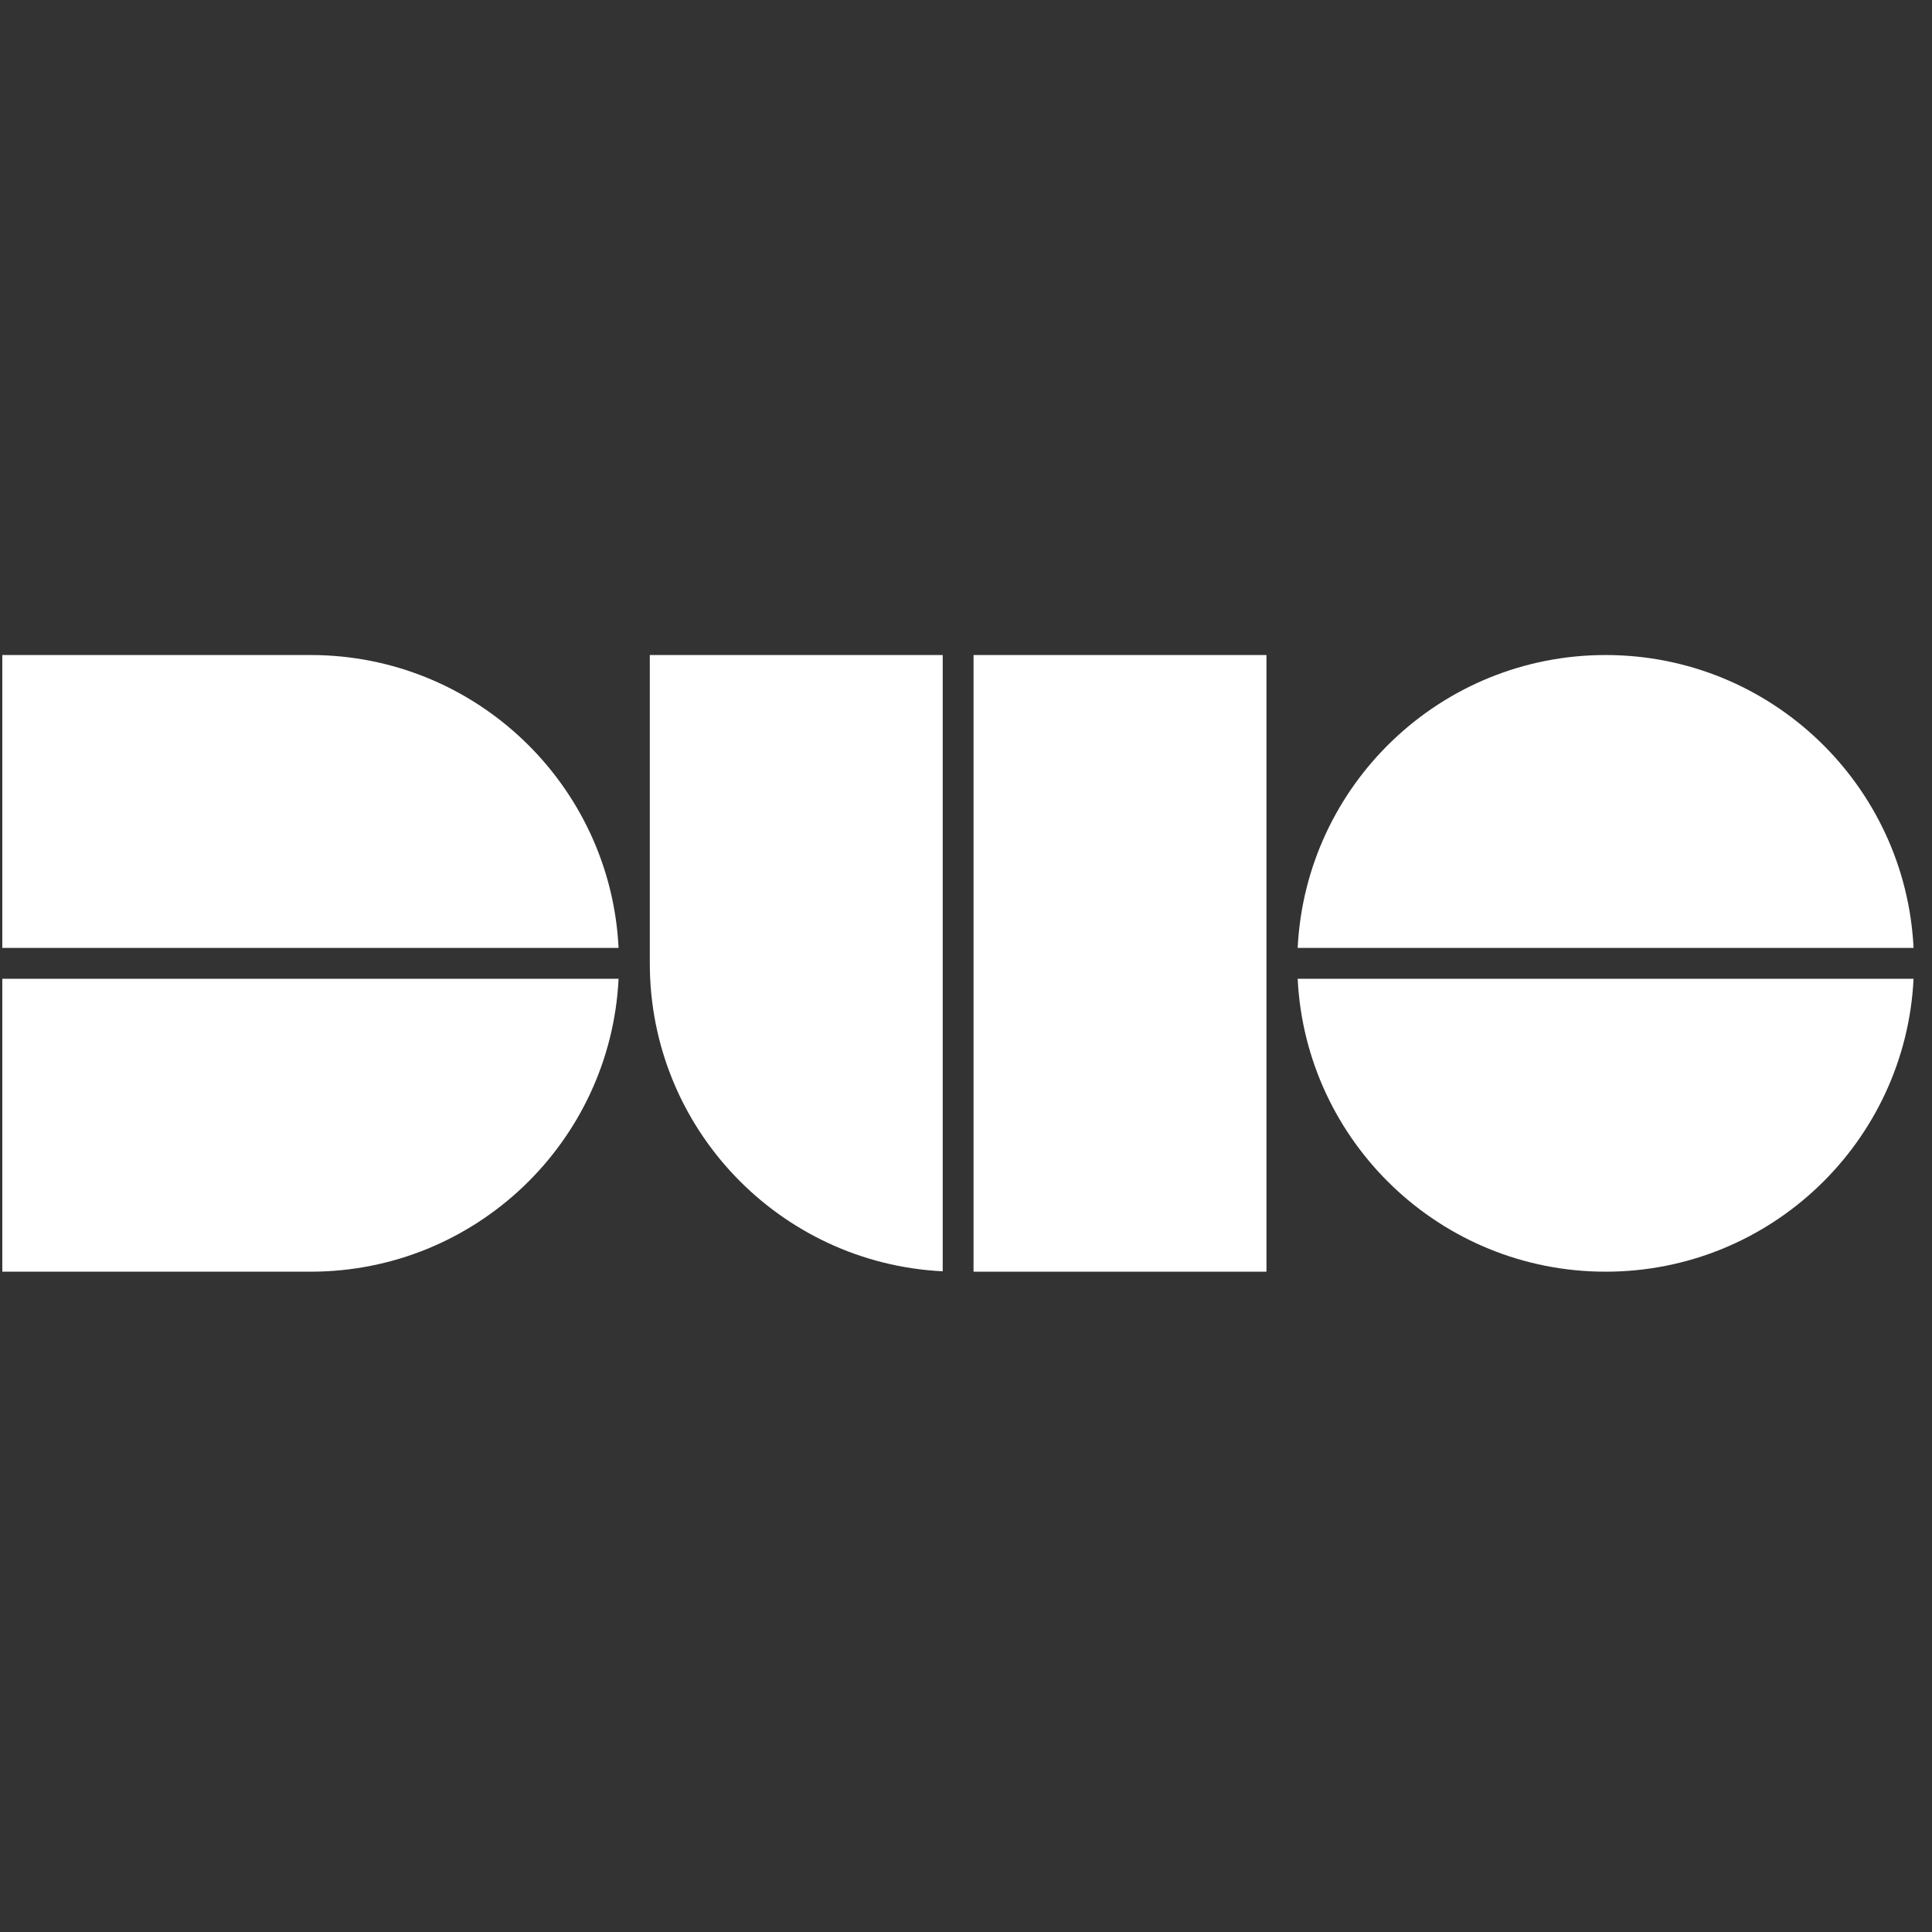
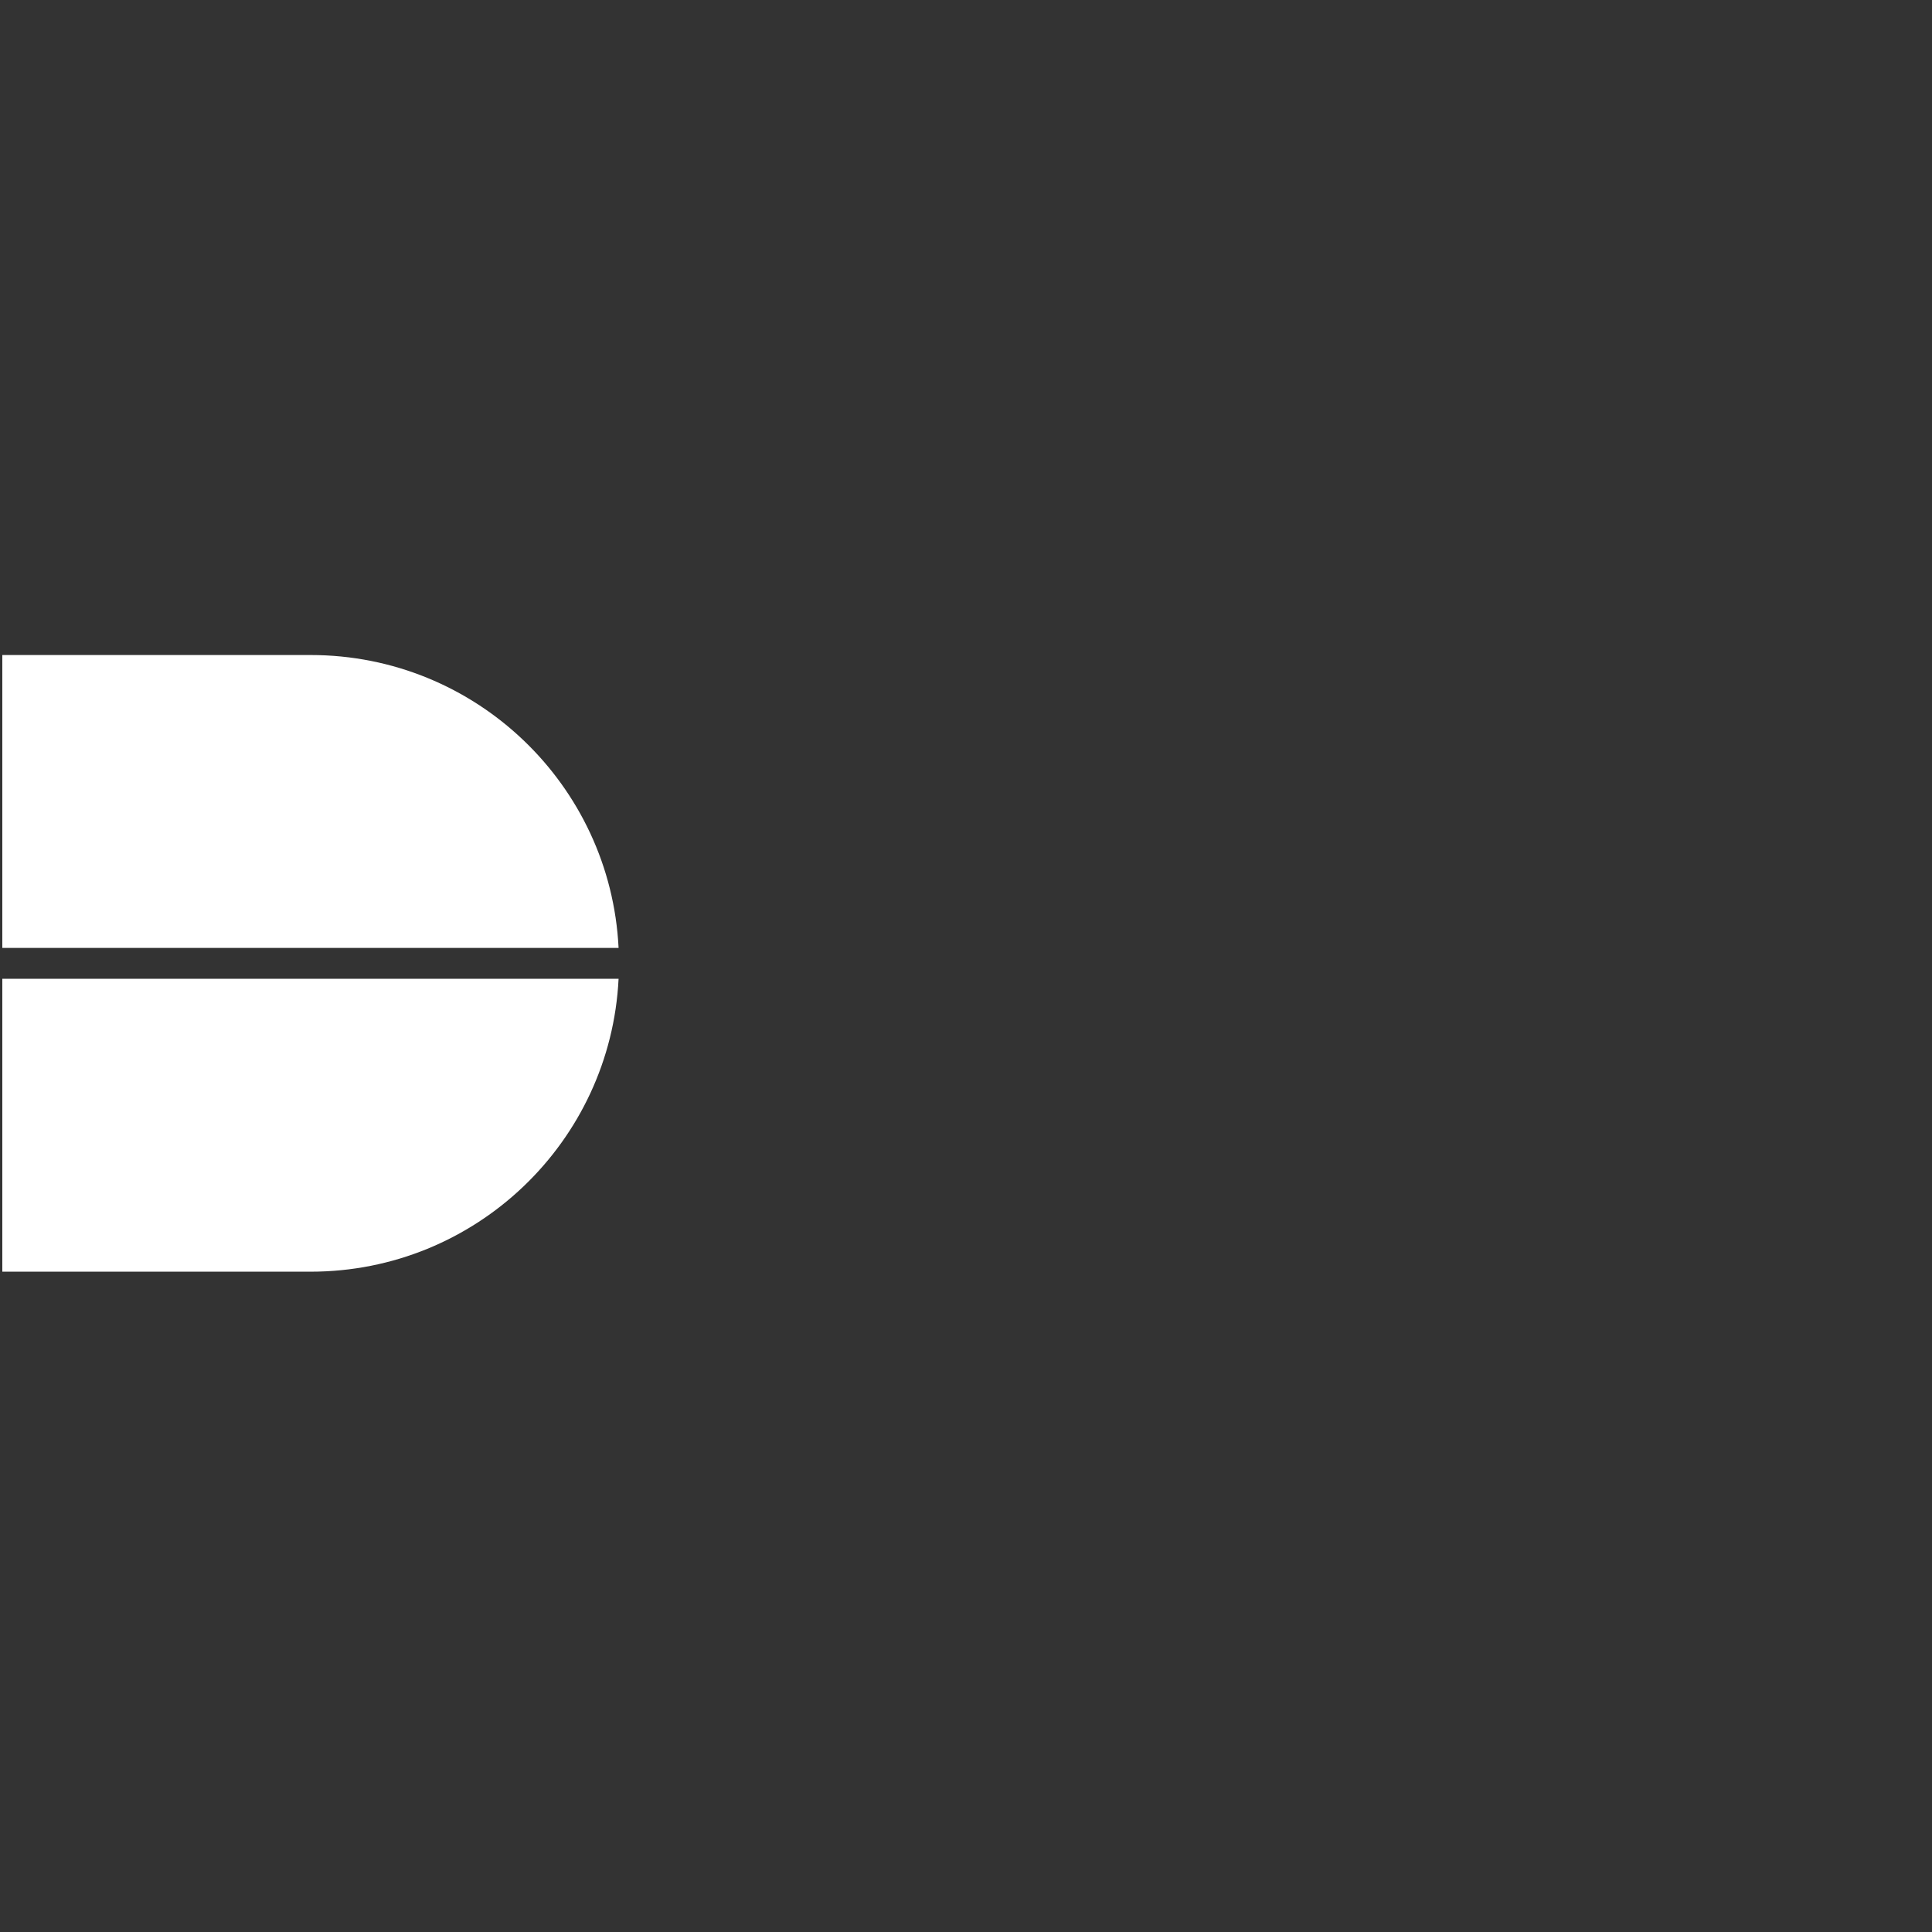
<svg xmlns="http://www.w3.org/2000/svg" width="100%" height="100%" viewBox="0 0 72 72" version="1.1" xml:space="preserve" style="fill-rule:evenodd;clip-rule:evenodd;stroke-linejoin:round;stroke-miterlimit:2;">
  <rect x="0" y="0" width="72" height="72" fill="#333333" stroke="none" />
  <g transform="matrix(0.24,0,0,0.24,0,0)">
    <g transform="matrix(4.167,0,0,4.167,-4487.5,-1347.92)">
      <g transform="matrix(0.032,0,0,0.032,1077,347.855)">
        <path d="M359.049,719L0,719L0,377.904L717.65,377.904C708.296,567.86 551.326,719 359.049,719Z" style="fill:white;fill-rule:nonzero;" />
      </g>
      <g transform="matrix(0.032,0,0,0.032,1077,347.855)">
        <path d="M359.049,0.903L0,0.903L0,341.999L717.65,341.999C708.296,152.042 551.326,0.903 359.049,0.903Z" style="fill:white;fill-rule:nonzero;" />
      </g>
      <g transform="matrix(0.032,0,0,0.032,1077,347.855)">
-         <path d="M1867.05,0.903C1674.78,0.903 1517.81,152.042 1508.45,341.999L2225.66,341.999C2216.3,152.042 2059.33,0.903 1867.05,0.903Z" style="fill:white;fill-rule:nonzero;" />
-       </g>
+         </g>
      <g transform="matrix(0.032,0,0,0.032,1077,347.855)">
-         <path d="M1867.05,719C1674.78,719 1517.81,567.86 1508.45,377.904L2225.66,377.904C2216.3,567.86 2059.33,719 1867.05,719Z" style="fill:white;fill-rule:nonzero;" />
-       </g>
+         </g>
      <g transform="matrix(0.032,0,0,0.032,1077,347.855)">
-         <path d="M754.003,0.903L754.003,359.951C754.003,552.228 905.143,709.197 1095.1,718.553L1095.1,0.903L754.003,0.903Z" style="fill:white;fill-rule:nonzero;" />
-       </g>
+         </g>
      <g transform="matrix(0.032,0,0,0.032,1077,347.855)">
-         <path d="M1472.1,719L1131,719L1131,0.902L1472.1,0.902L1472.1,719Z" style="fill:white;fill-rule:nonzero;" />
-       </g>
+         </g>
    </g>
  </g>
</svg>